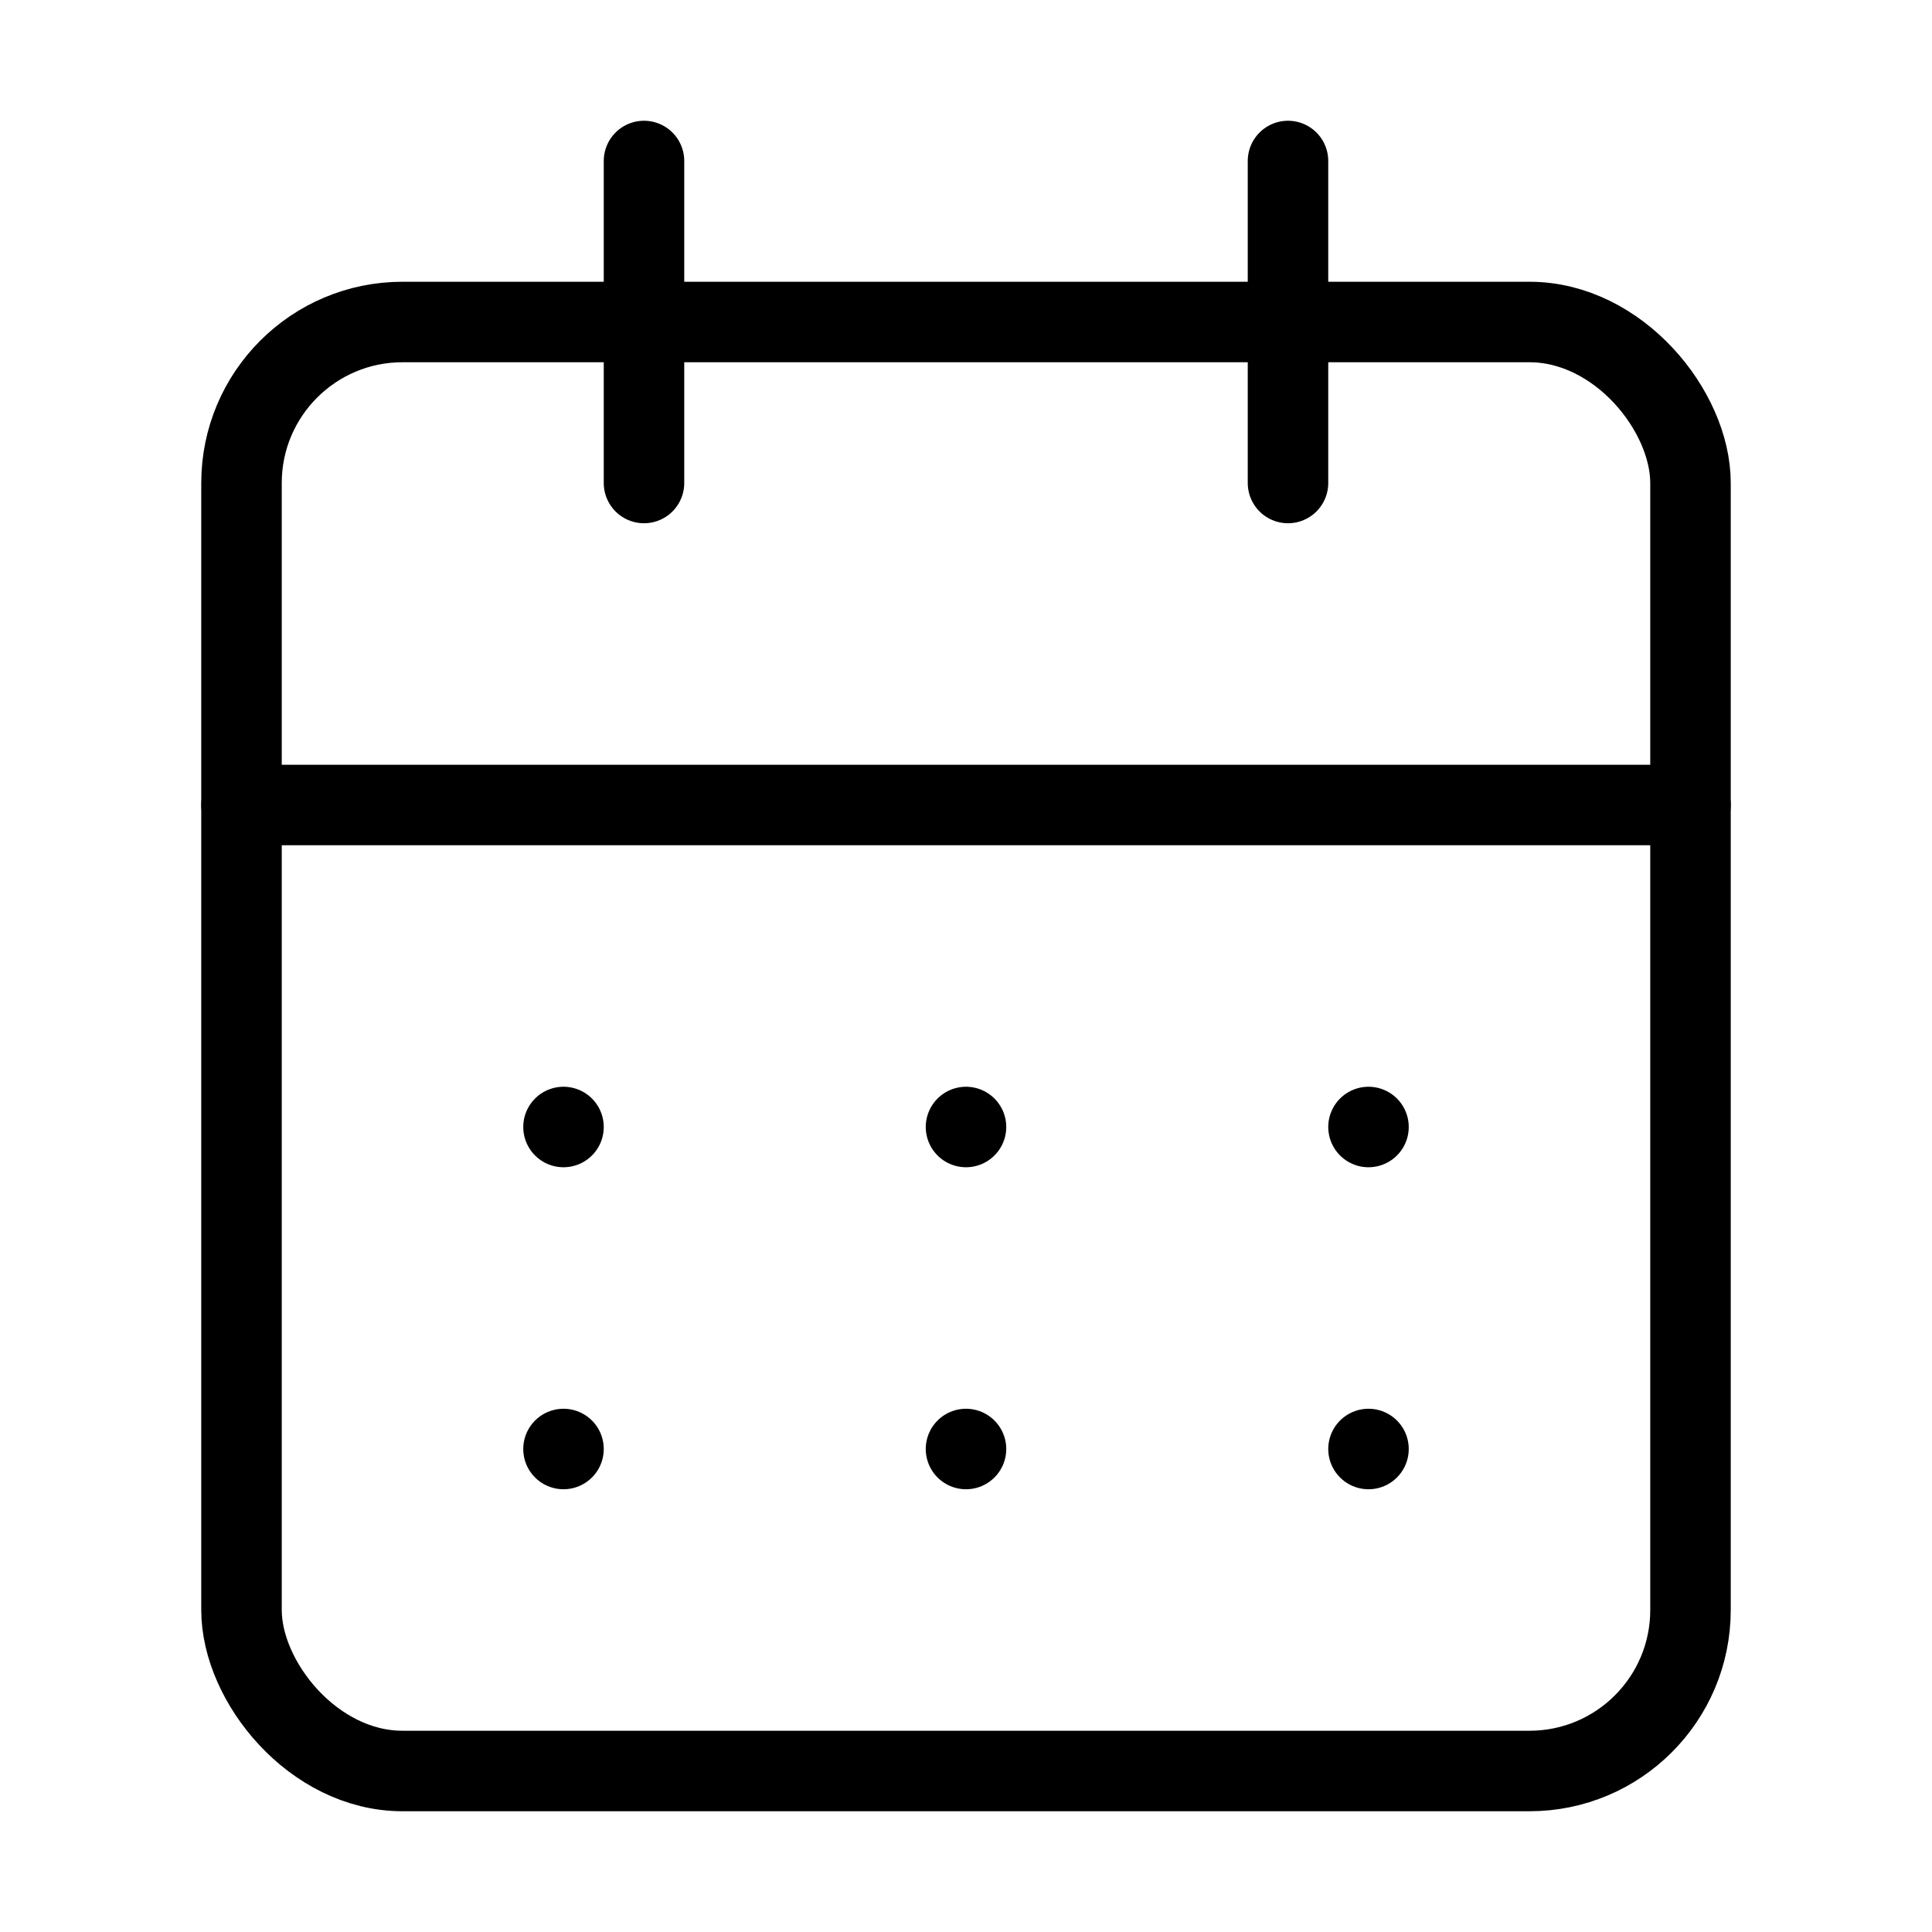
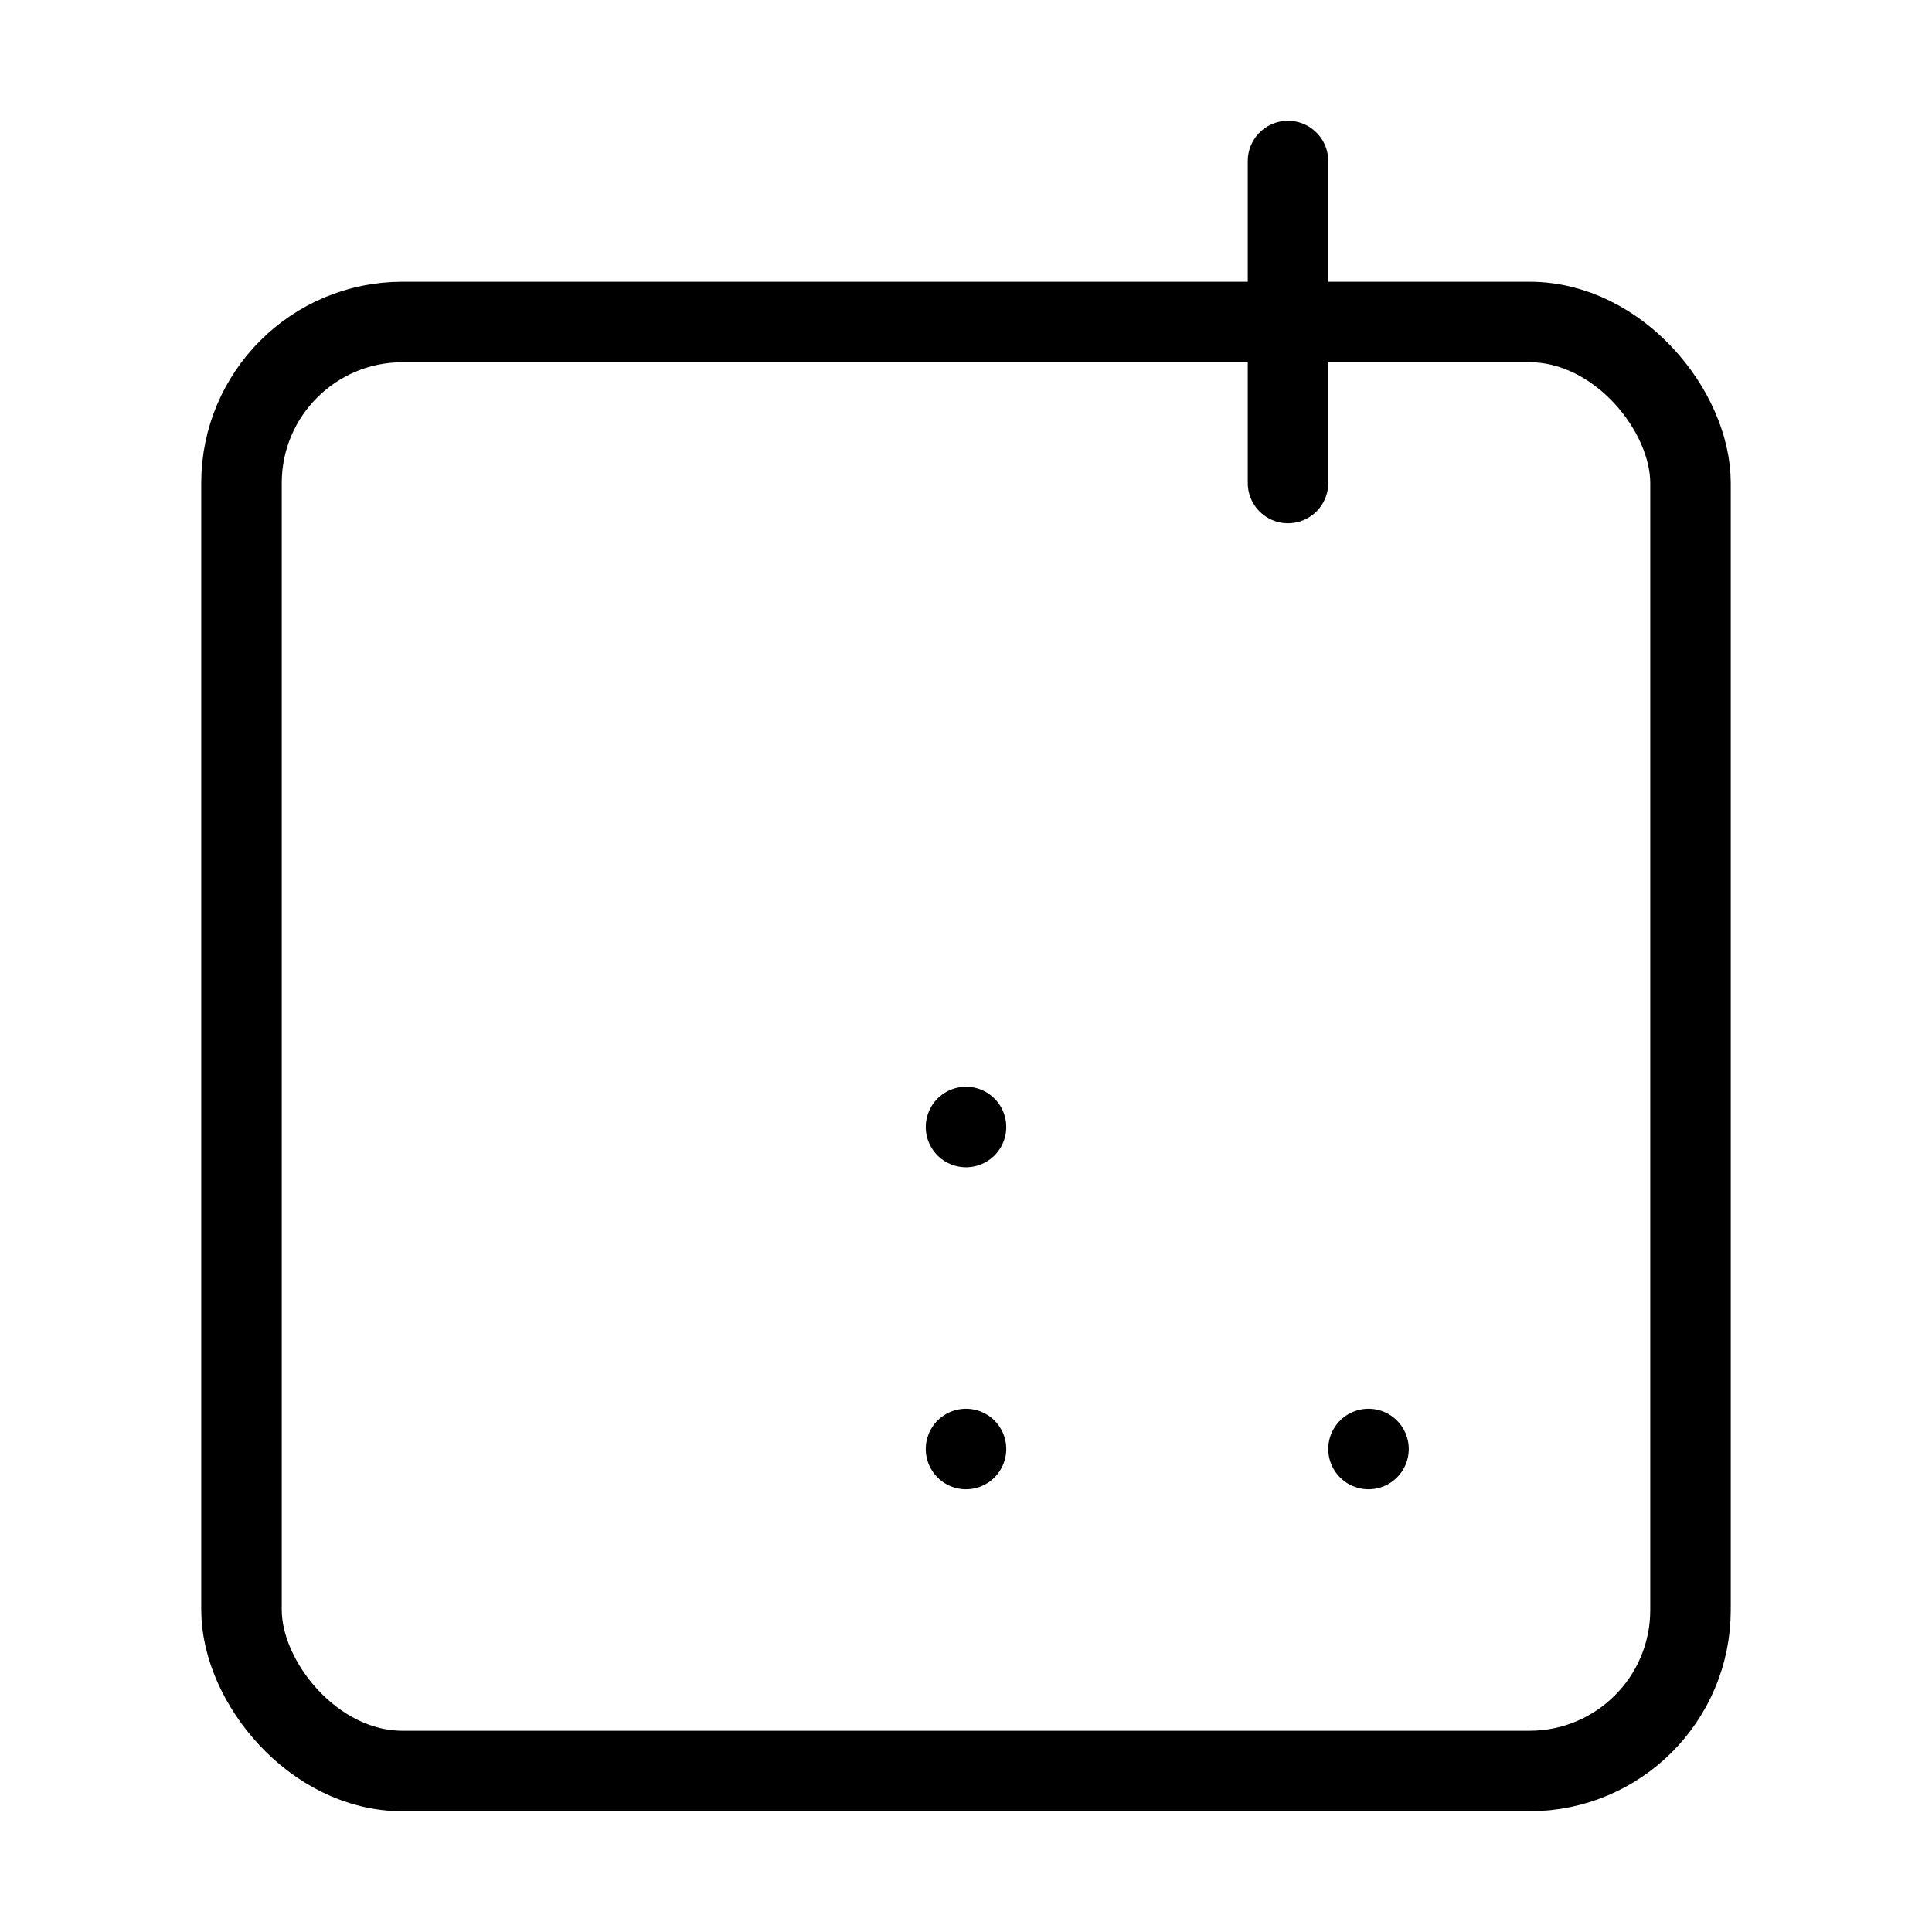
<svg xmlns="http://www.w3.org/2000/svg" width="100" height="100" viewBox="0 0 24 24" fill="none" stroke="black" stroke-width="1" stroke-linecap="round" stroke-linejoin="round">
  <rect x="3" y="4" width="18" height="18" rx="2" ry="2" />
-   <line x1="3" y1="10" x2="21" y2="10" />
-   <line x1="8" y1="2" x2="8" y2="6" />
  <line x1="16" y1="2" x2="16" y2="6" />
-   <line x1="7" y1="14" x2="7" y2="14" />
  <line x1="12" y1="14" x2="12" y2="14" />
-   <line x1="17" y1="14" x2="17" y2="14" />
-   <line x1="7" y1="18" x2="7" y2="18" />
  <line x1="12" y1="18" x2="12" y2="18" />
  <line x1="17" y1="18" x2="17" y2="18" />
</svg>